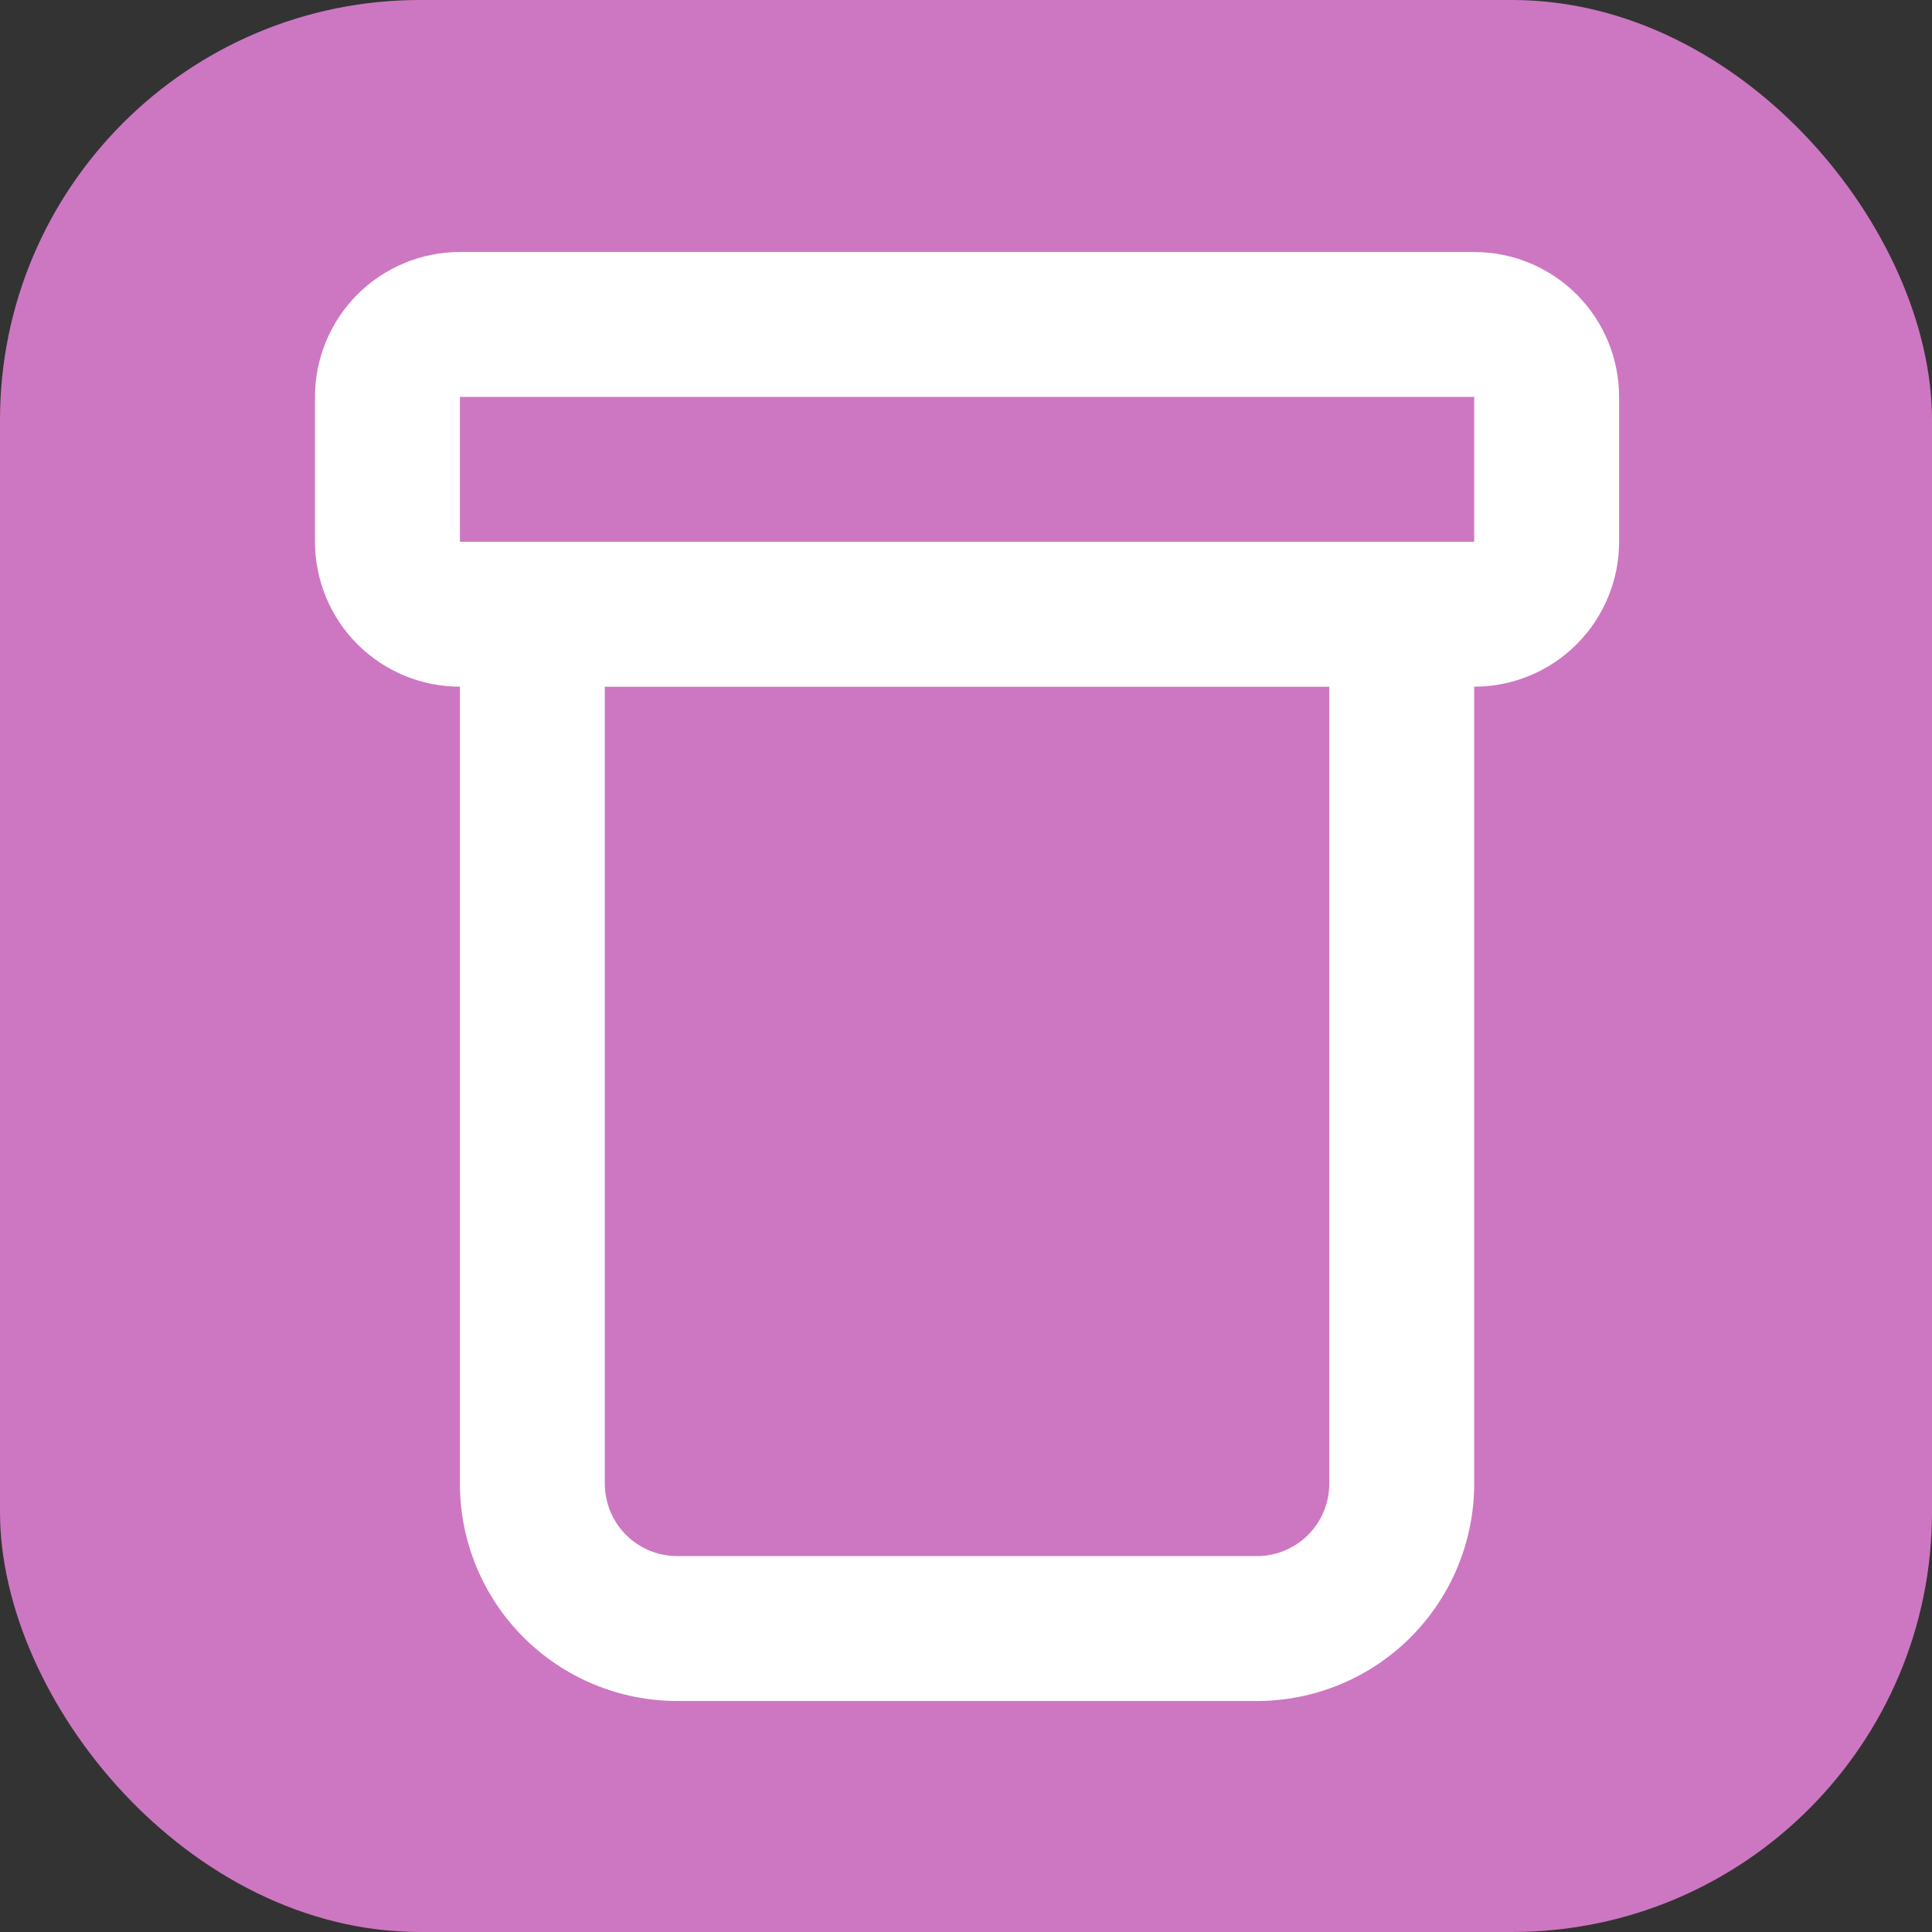
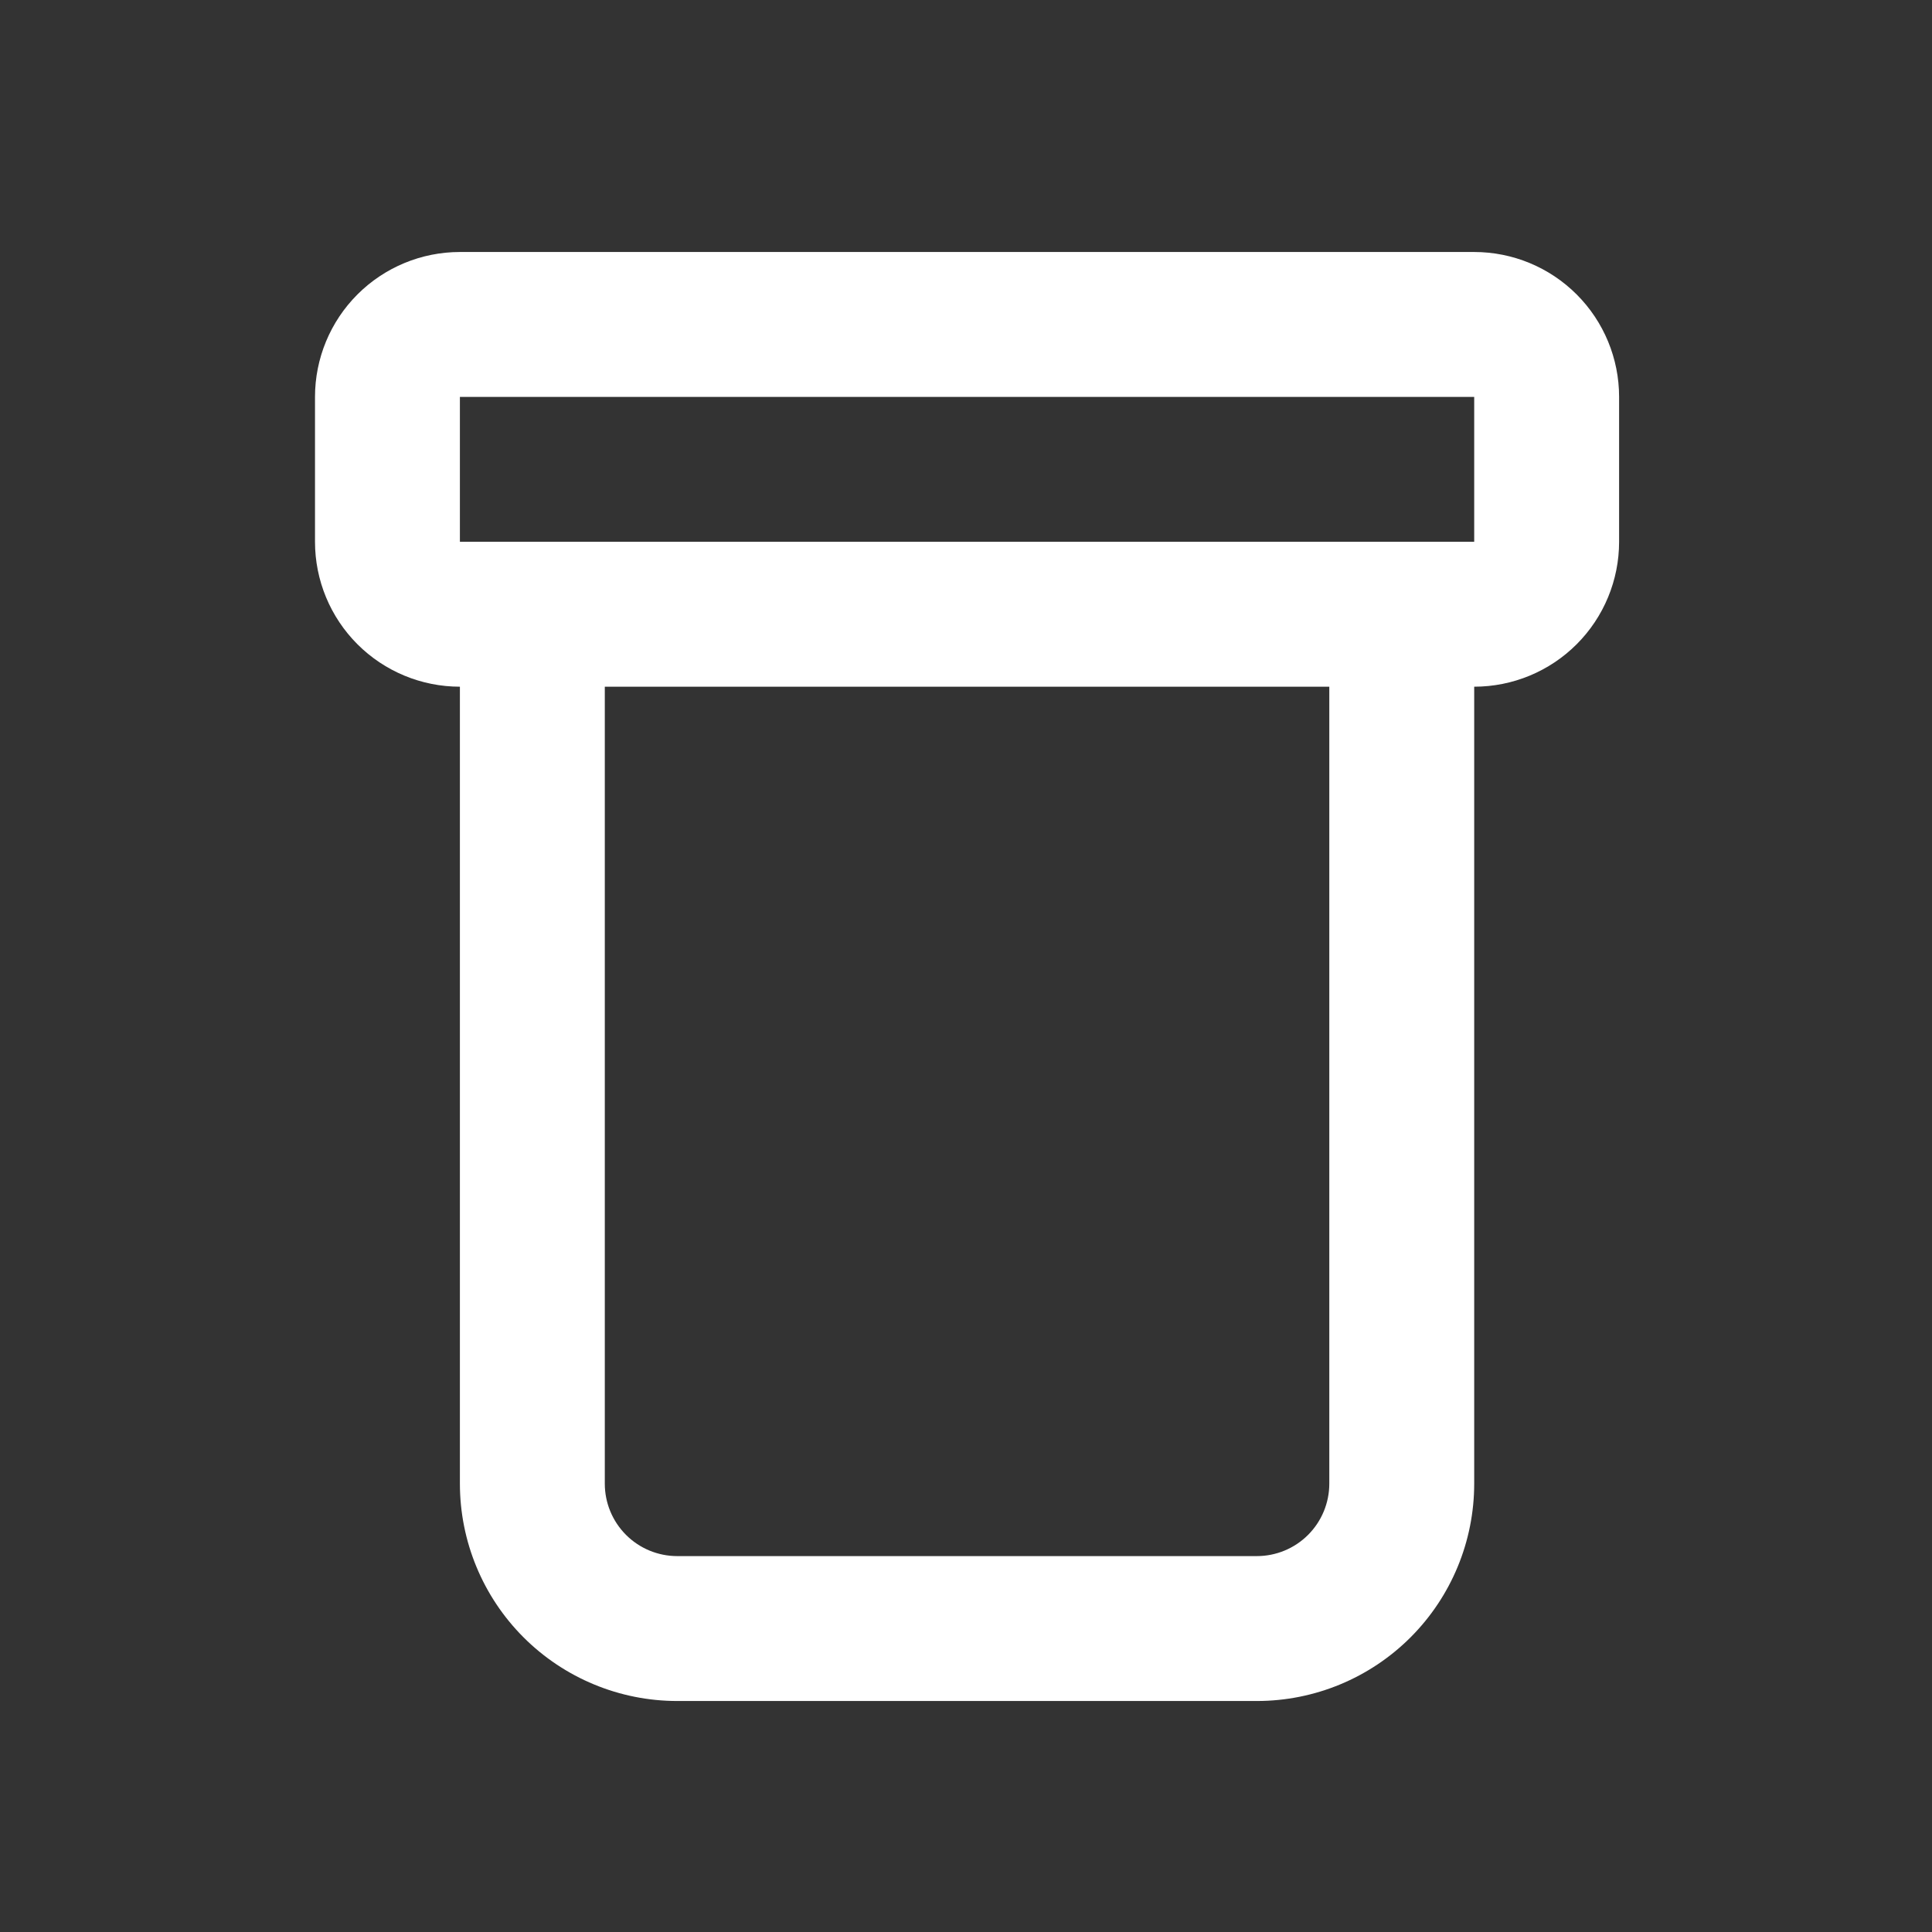
<svg xmlns="http://www.w3.org/2000/svg" width="92" height="92" viewBox="0 0 92 92" fill="none">
  <rect x="0" y="0" width="92" height="92" fill="#333333" stroke="none" />
-   <rect width="92" height="92" rx="20" fill="#CD77C2" />
  <path d="M70.2 12H21.9C20.07 12 18.315 12.727 17.021 14.021C15.727 15.315 15 17.07 15 18.9V25.8C15 27.63 15.727 29.385 17.021 30.679C18.315 31.973 20.07 32.7 21.9 32.7V70.65C21.9 73.395 22.99 76.028 24.931 77.969C26.872 79.91 29.505 81 32.25 81H59.85C62.595 81 65.228 79.91 67.169 77.969C69.11 76.028 70.2 73.395 70.2 70.65V32.7C72.03 32.7 73.785 31.973 75.079 30.679C76.373 29.385 77.1 27.63 77.1 25.8V18.9C77.1 17.07 76.373 15.315 75.079 14.021C73.785 12.727 72.03 12 70.2 12ZM63.3 39.6V60.3C63.3 61.215 63.3 66 63.3 66V67.2V70.65C63.3 71.565 62.937 72.442 62.289 73.09C61.642 73.737 60.765 74.1 59.85 74.1H32.25C31.335 74.1 30.457 73.737 29.811 73.09C29.163 72.442 28.8 71.565 28.8 70.65V32.7H63.3V39.6ZM21.9 25.8V18.9H70.2V25.8H21.9Z" fill="white" />
</svg>